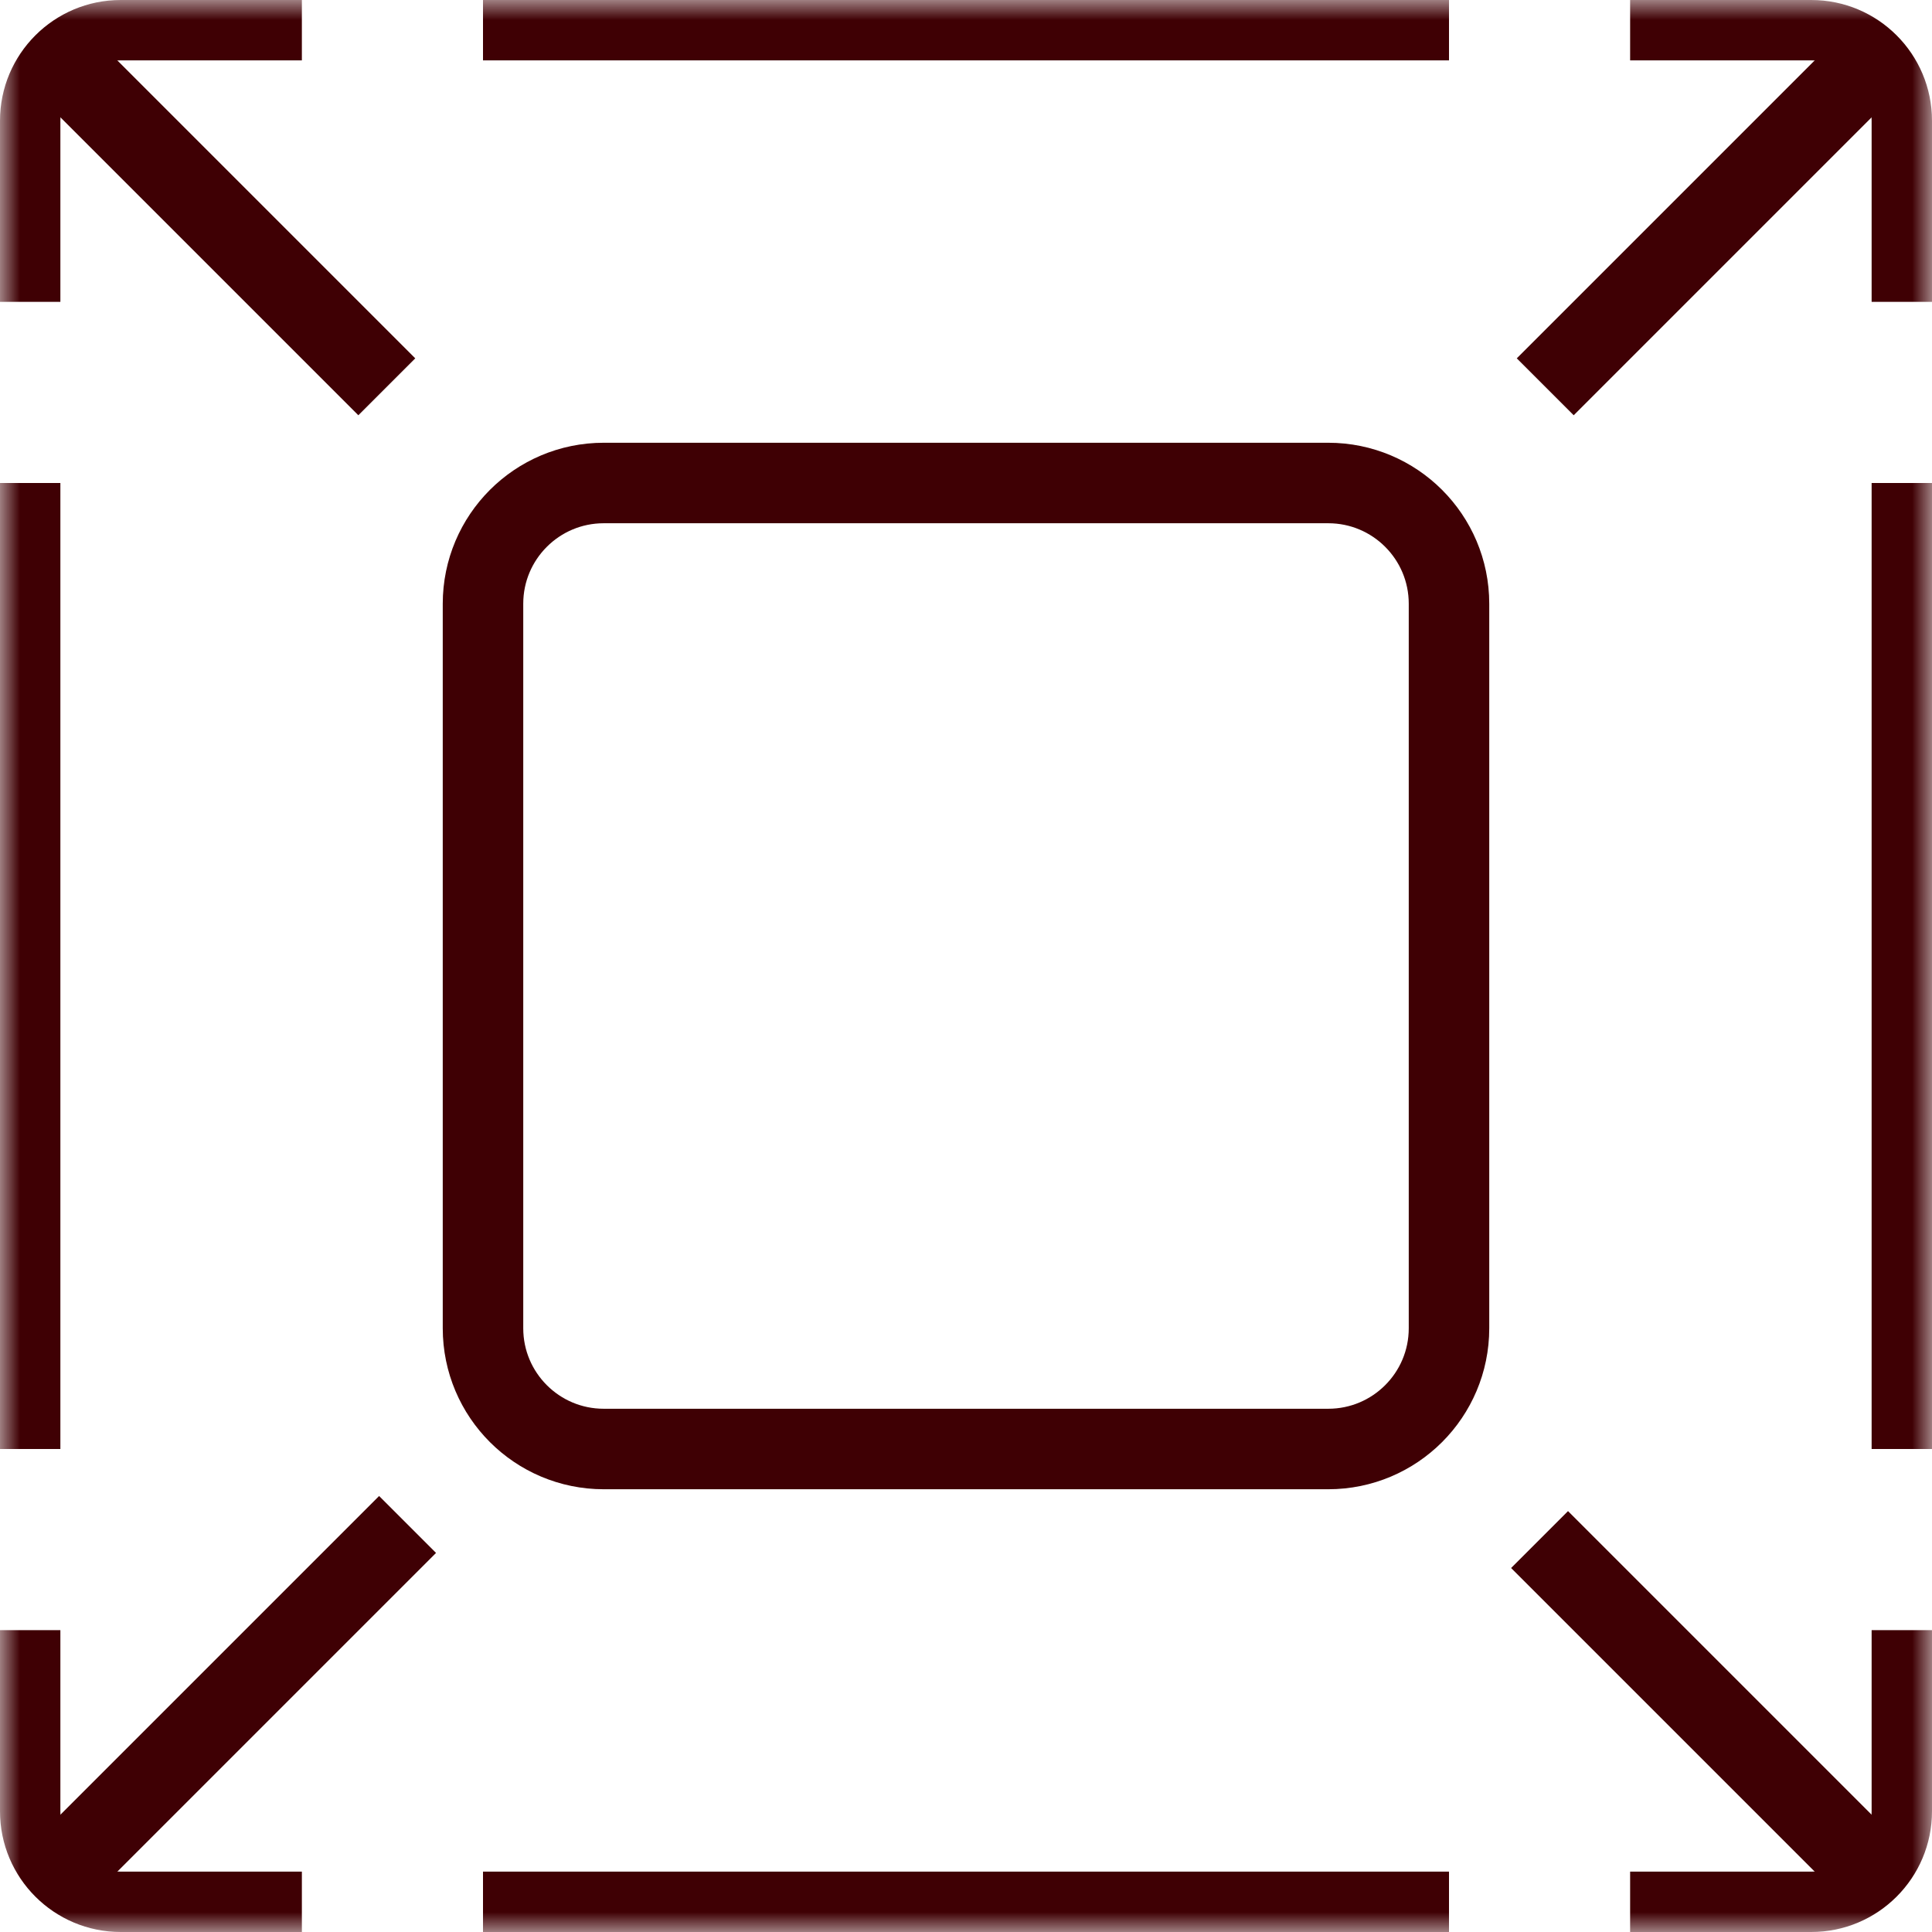
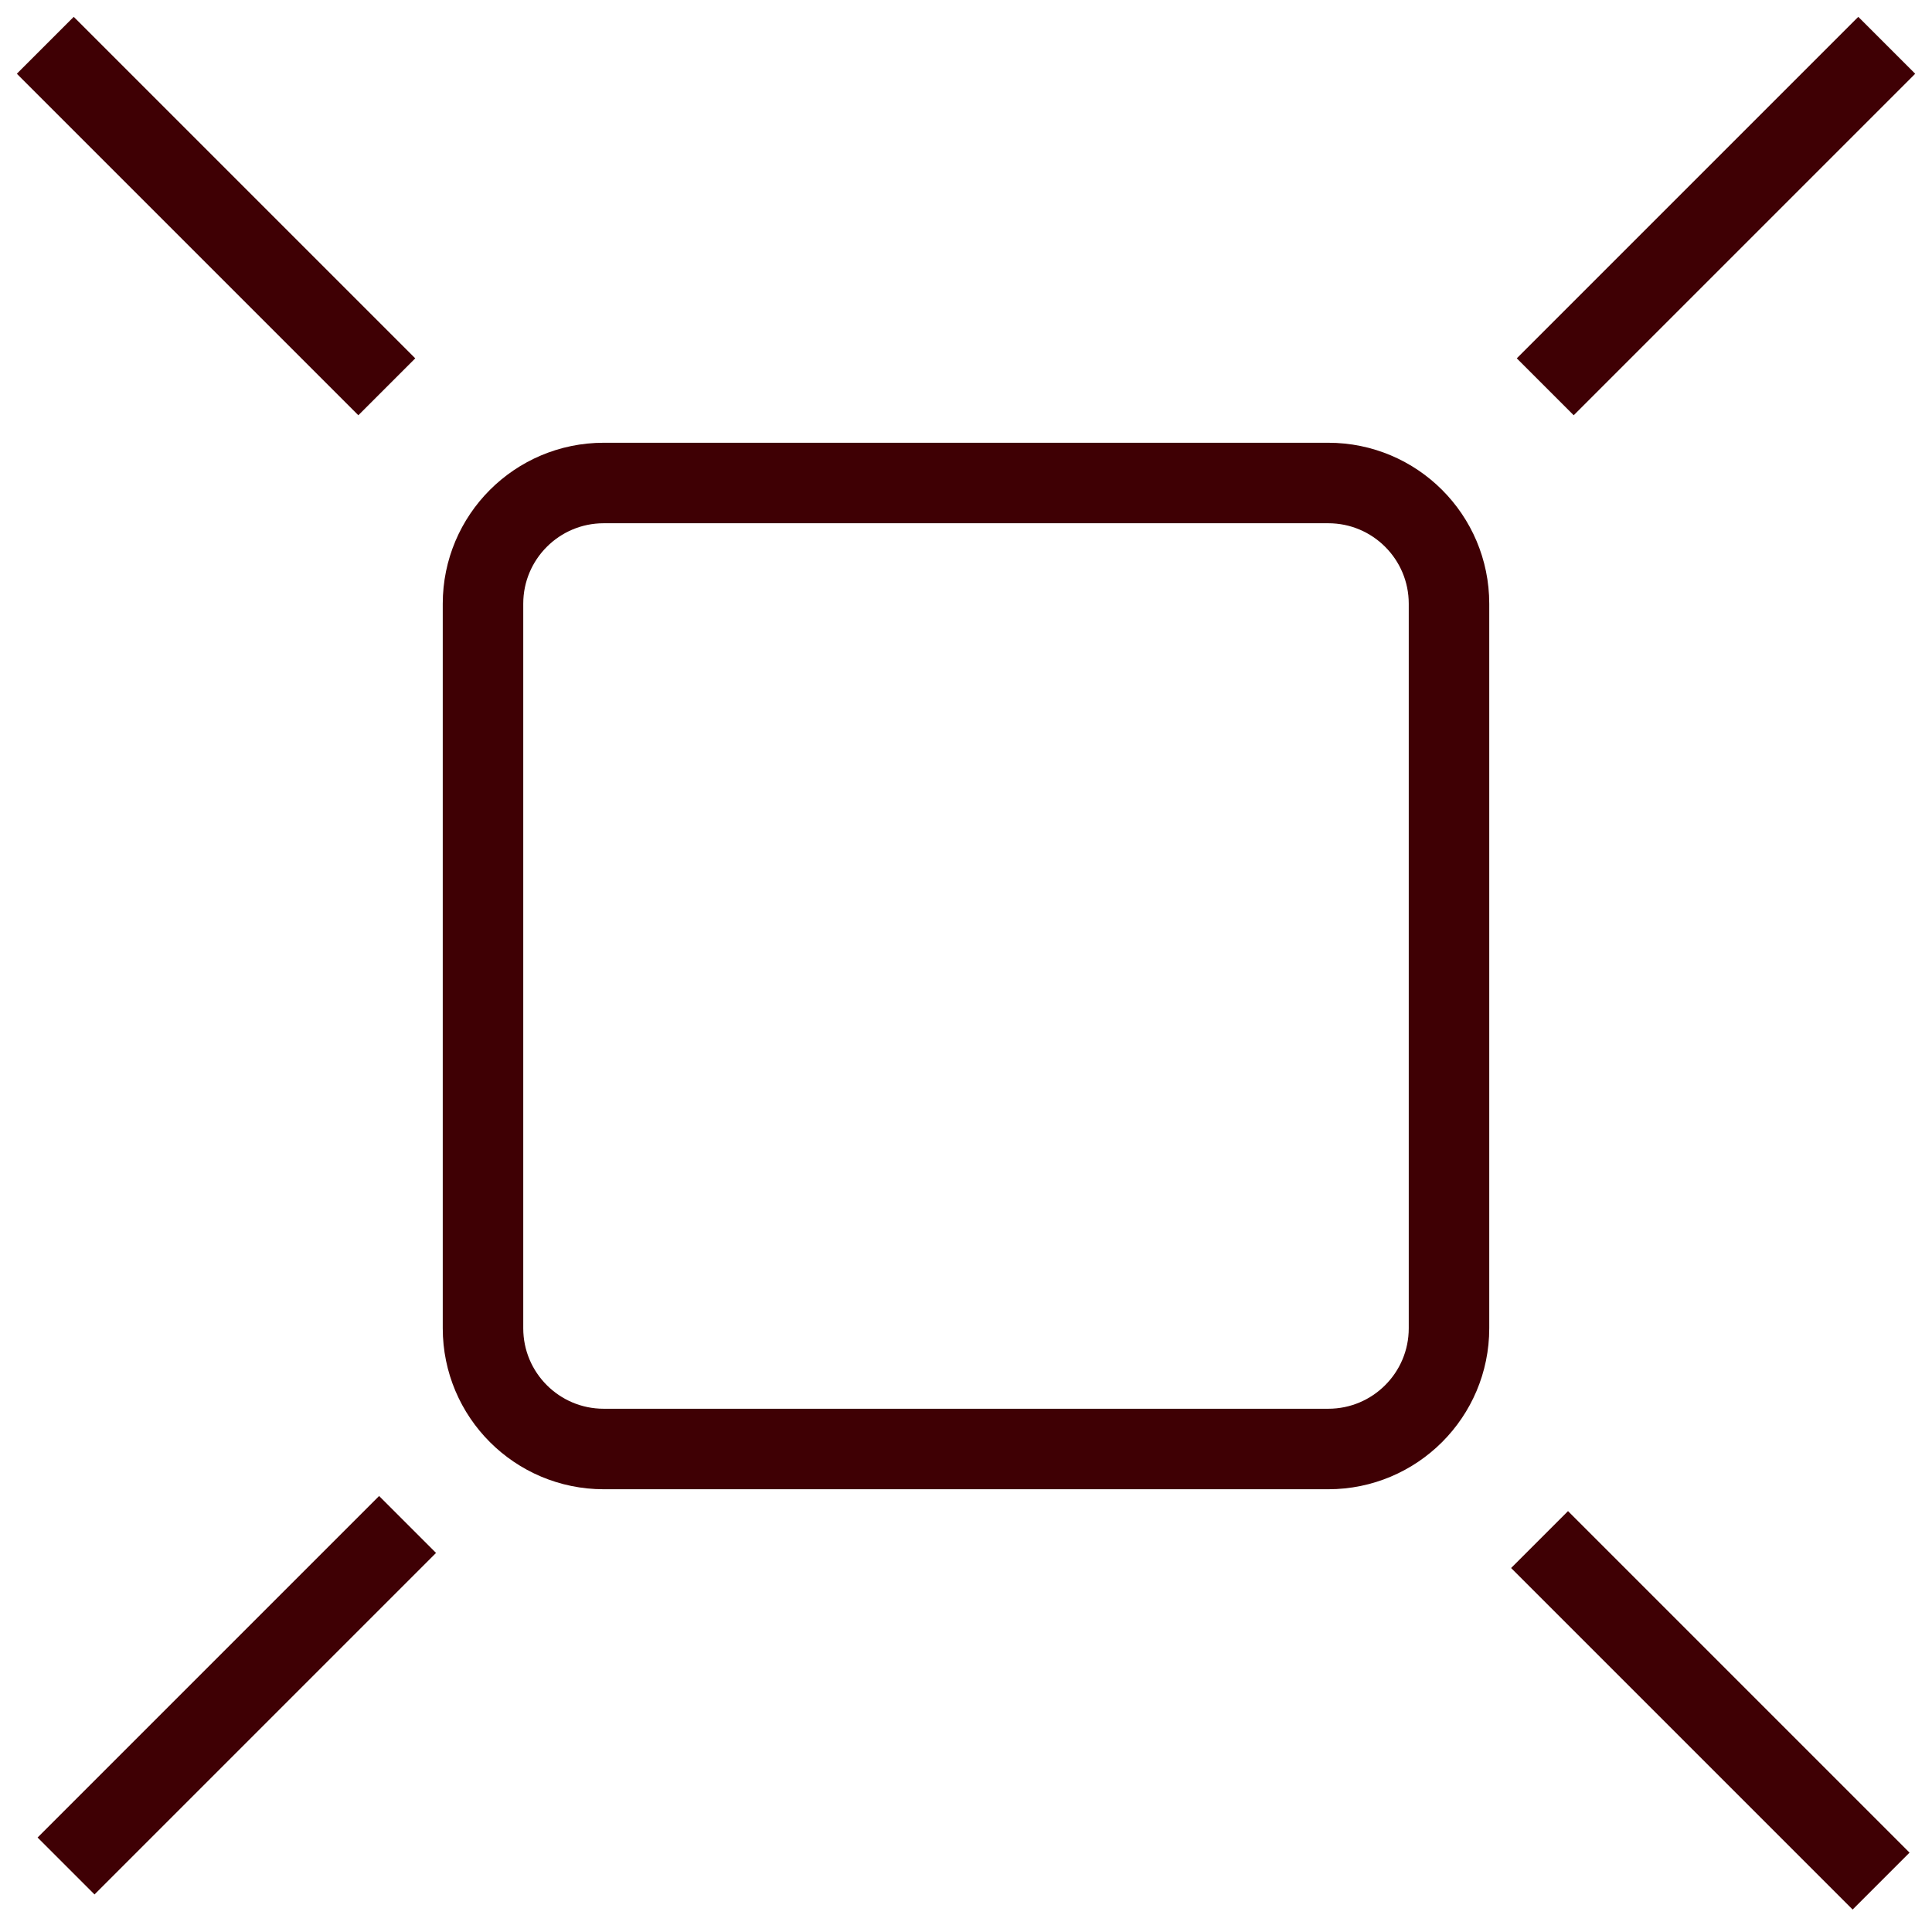
<svg xmlns="http://www.w3.org/2000/svg" width="48" height="48" viewBox="0 0 48 48" fill="none">
  <g clip-path="url(#clip0_1_455)">
    <mask id="mask0_1_455" style="mask-type:luminance" maskUnits="userSpaceOnUse" x="0" y="0" width="48" height="48">
-       <path d="M48 0H0V48H48V0Z" fill="white" />
+       <path d="M48 0H0V48H48V0" fill="white" />
    </mask>
    <g mask="url(#mask0_1_455)">
      <path d="M33 12H15C13.343 12 12 13.343 12 15V33C12 34.657 13.343 36 15 36H33C34.657 36 36 34.657 36 33V15C36 13.343 34.657 12 33 12Z" stroke="#3F0004" stroke-width="2" />
-       <path fill-rule="evenodd" clip-rule="evenodd" d="M40.5 1.5H45C45.828 1.5 46.5 2.172 46.5 3V7.5H48V3C48 1.343 46.657 0 45 0H40.5V1.5ZM36 1.5V0H12V1.5H36ZM7.5 1.5V0H3C1.343 0 0 1.343 0 3V7.5H1.5V3C1.5 2.172 2.172 1.5 3 1.5H7.5ZM1.5 12H0V36H1.5V12ZM1.5 40.5H0V45C0 46.657 1.343 48 3 48H7.5V46.5H3C2.172 46.5 1.5 45.828 1.5 45V40.5ZM12 46.5V48H36V46.5H12ZM40.5 46.5V48H45C46.657 48 48 46.657 48 45V40.5H46.5V45C46.5 45.828 45.828 46.5 45 46.5H40.5ZM46.5 36H48V12H46.5V36Z" fill="#3F0004" />
      <path d="M46.876 1.125L38.391 9.61" stroke="#3F0004" stroke-width="2" />
      <path d="M1.125 1.125L9.61 9.61" stroke="#3F0004" stroke-width="2" />
      <path d="M10.126 37.875L1.641 46.36" stroke="#3F0004" stroke-width="2" />
      <path d="M38.25 38.25L46.735 46.735" stroke="#3F0004" stroke-width="2" />
    </g>
  </g>
  <defs>
    <clipPath id="clip0_1_455">
      <rect width="48" height="48" fill="white" />
    </clipPath>
  </defs>
</svg>